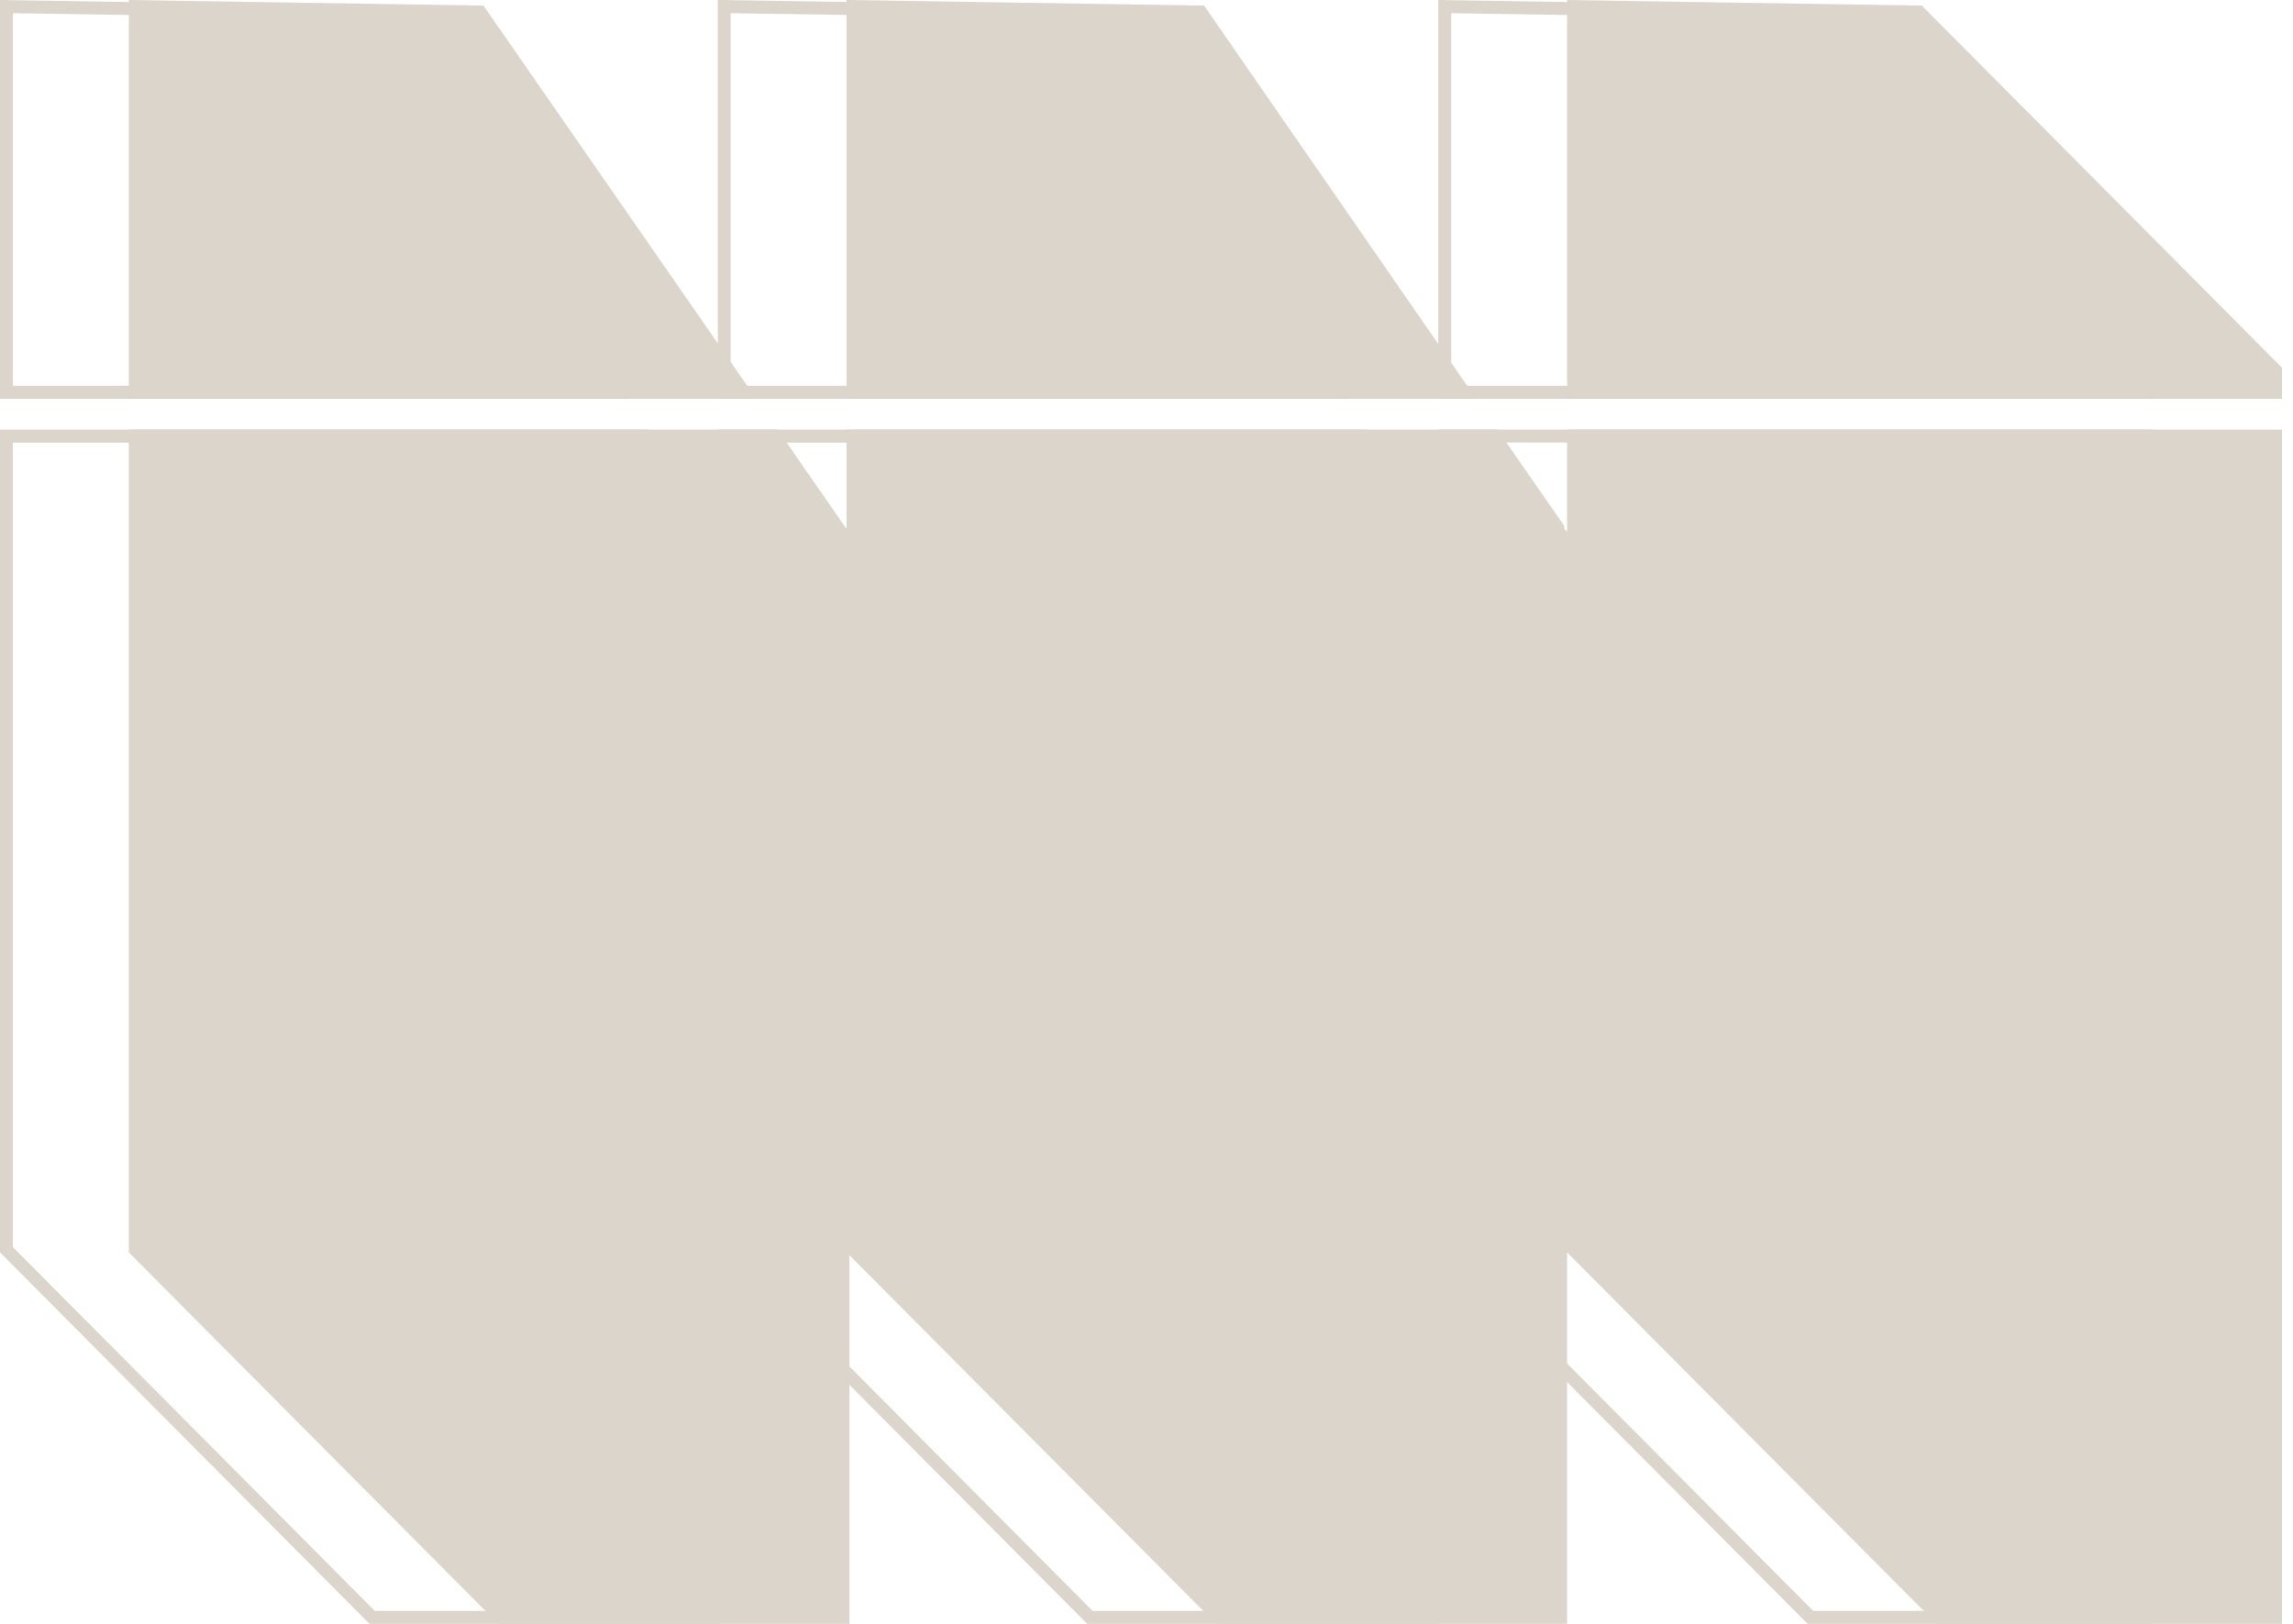
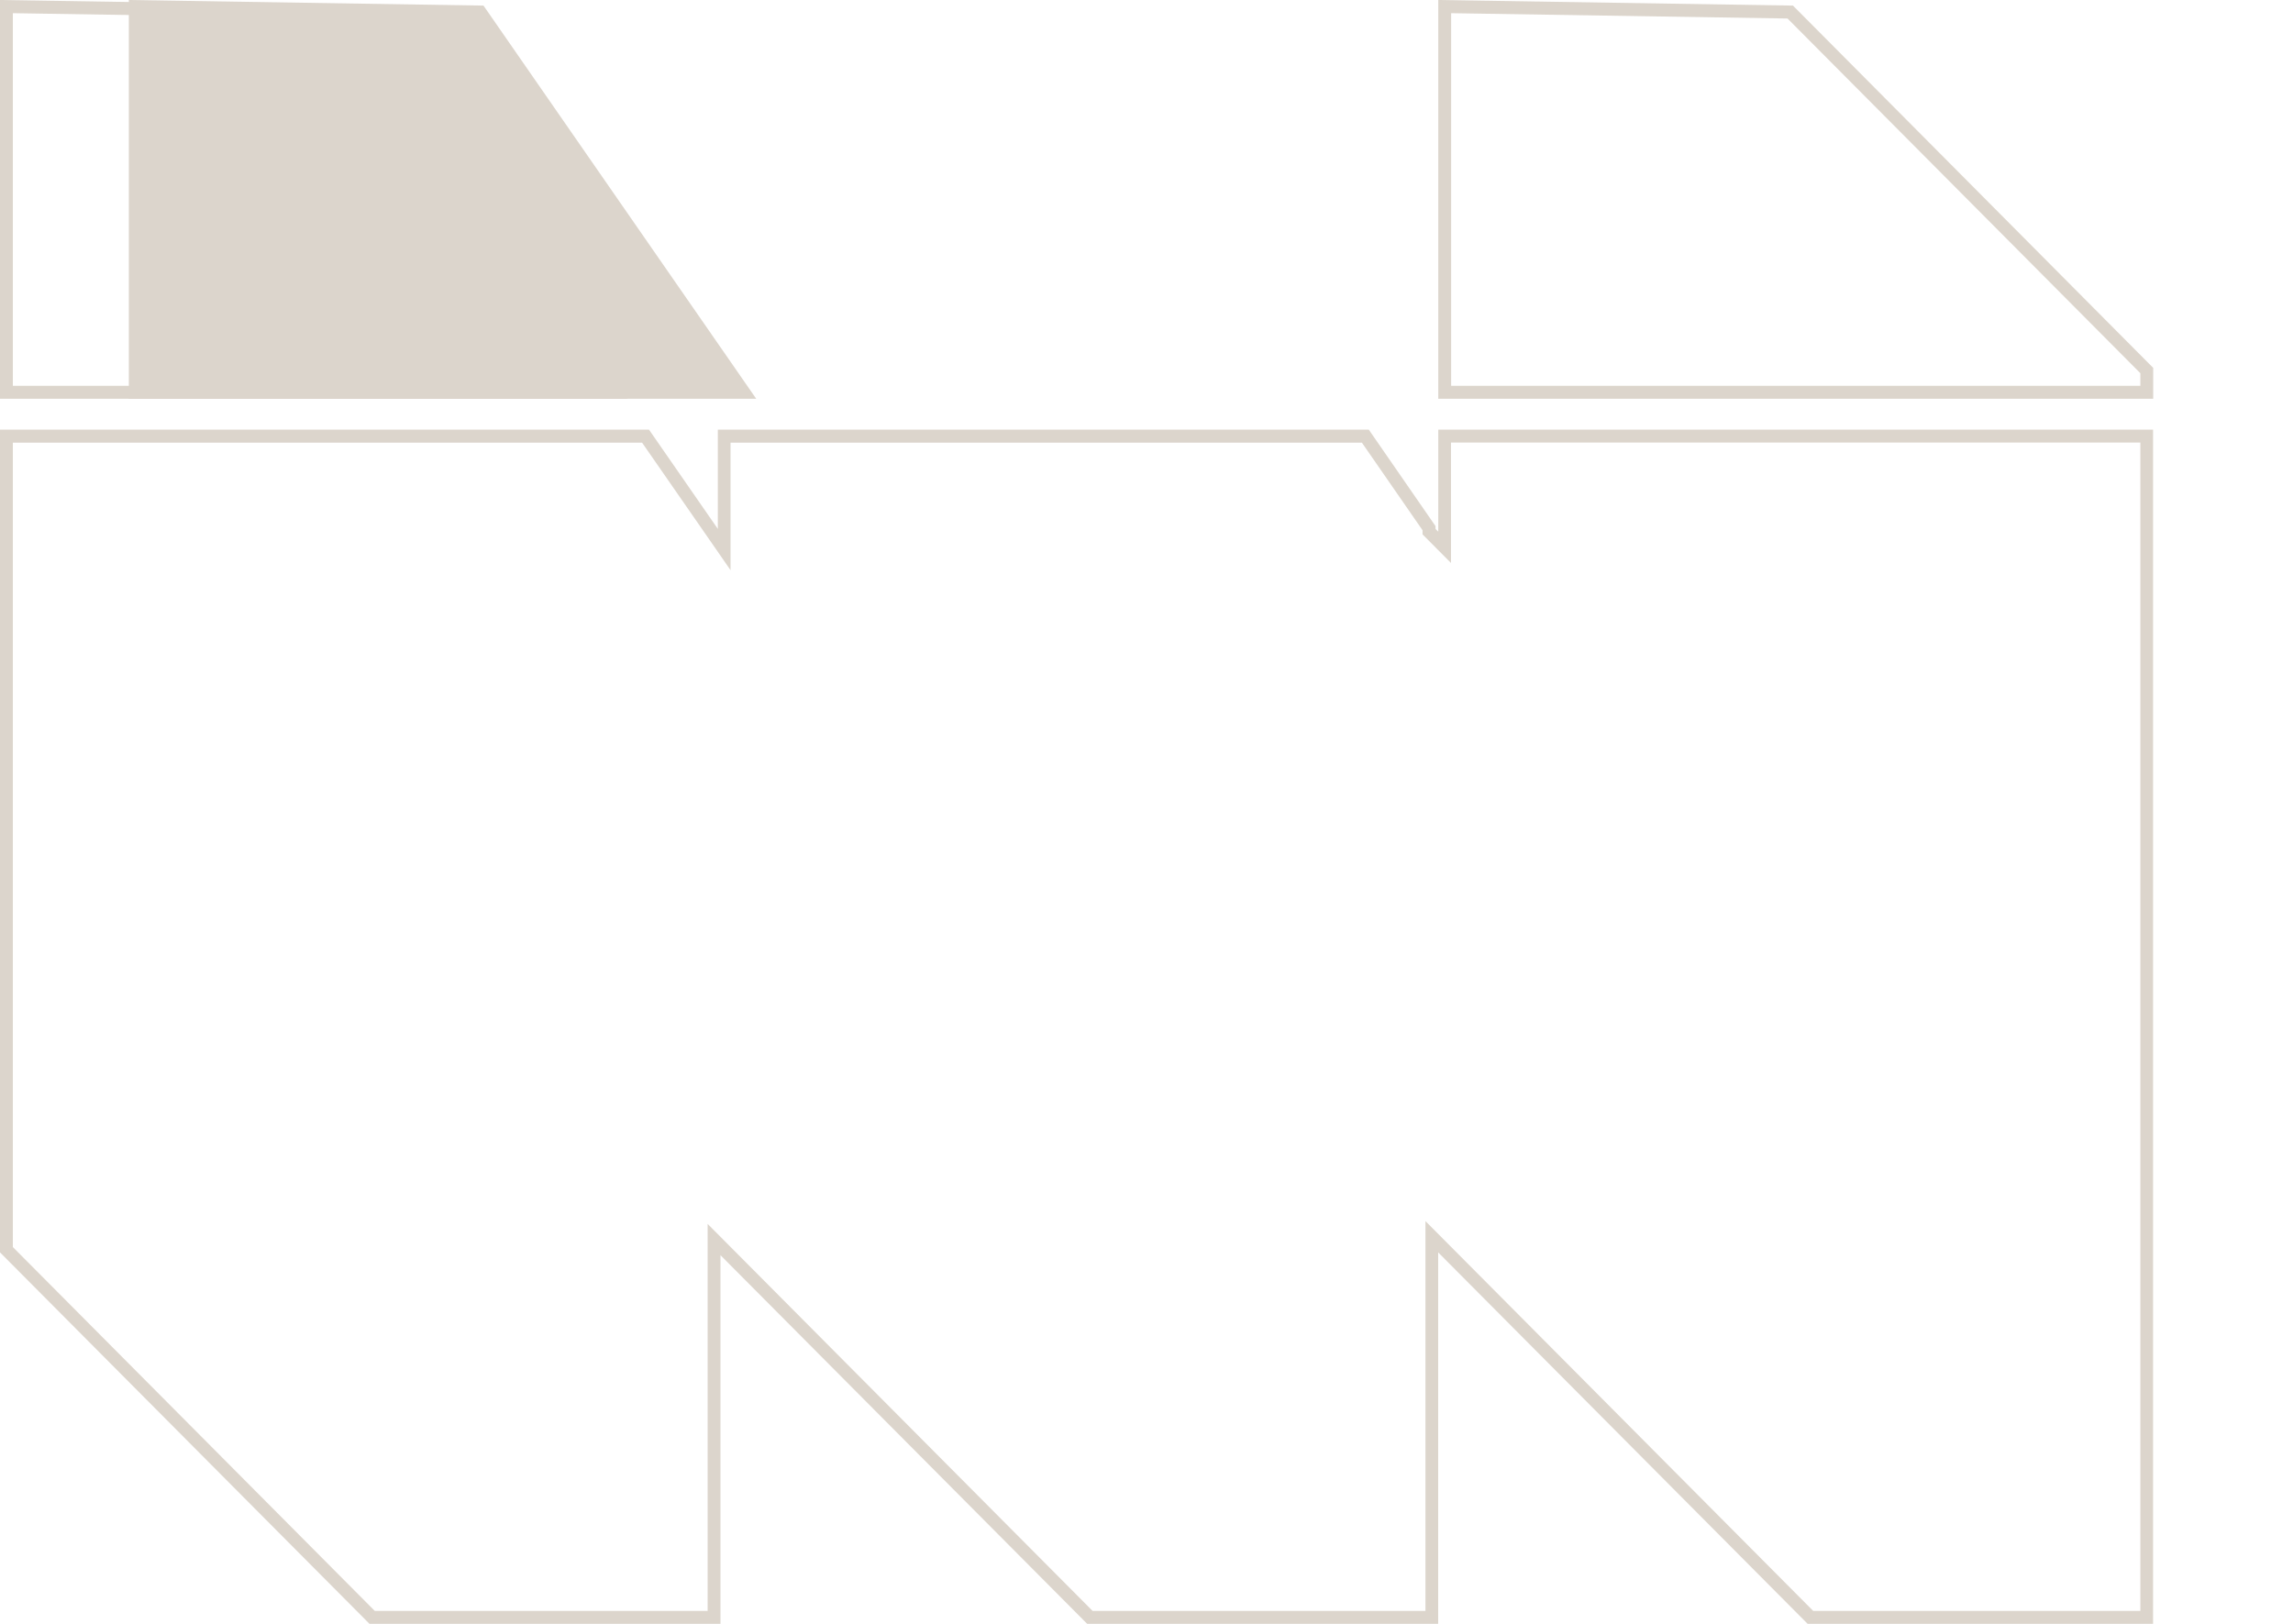
<svg xmlns="http://www.w3.org/2000/svg" width="96" height="68" viewBox="0 0 96 68" fill="none">
-   <path d="M30.707 0.552L44.735 0.775L55.377 16.157H30.59V0.552H30.707ZM30.169 0H30.053V16.698H56.408L45.018 0.234L30.169 0Z" fill="#DCD5CC" />
  <path d="M60.754 0.552L74.838 0.775L89.609 15.628V16.157H60.754V0.552ZM60.216 0V16.698H90.147V15.405L75.065 0.234L60.216 0Z" fill="#DCD5CC" />
  <path d="M0.538 0.552L14.566 0.775L25.236 16.157H0.538V0.552ZM0 0V16.698H26.267L14.849 0.234L0 0Z" fill="#DCD5CC" />
  <path d="M89.609 18.531V67.459H75.913L60.599 52.06L59.679 51.135V67.459H45.744L30.546 52.177L29.626 51.252V67.459H15.691L0.538 52.222V18.537H26.882L29.604 22.46L30.585 23.876V18.537H57.018L59.557 22.204V22.377L59.712 22.533L59.828 22.65L60.748 23.575V18.531H89.604M90.147 17.991H60.216V22.265L60.1 22.148V22.031L57.306 17.991H30.053V22.148L27.171 17.991H0V52.445L15.47 68H30.164V52.562L45.517 68H60.211V52.445L75.68 68H90.141V17.991H90.147Z" fill="#DCD5CC" />
-   <path d="M61.801 16.698L50.411 0.234L35.562 0H35.44V16.698H61.801Z" fill="#DCD5CC" />
-   <path d="M95.54 16.698V15.399L80.458 0.234L65.609 0V16.698H95.54Z" fill="#DCD5CC" />
  <path d="M31.66 16.698L20.242 0.234L5.393 0V16.698H31.66Z" fill="#DCD5CC" />
-   <path d="M65.609 17.991V22.265L65.493 22.148V22.031L62.694 17.991H35.44V22.148L32.558 17.991H5.393V52.445L20.863 68H35.562V52.562L50.916 68H51.032H65.493H65.609V52.445L81.079 68H95.54V17.991H65.609Z" fill="#DCD5CC" />
</svg>